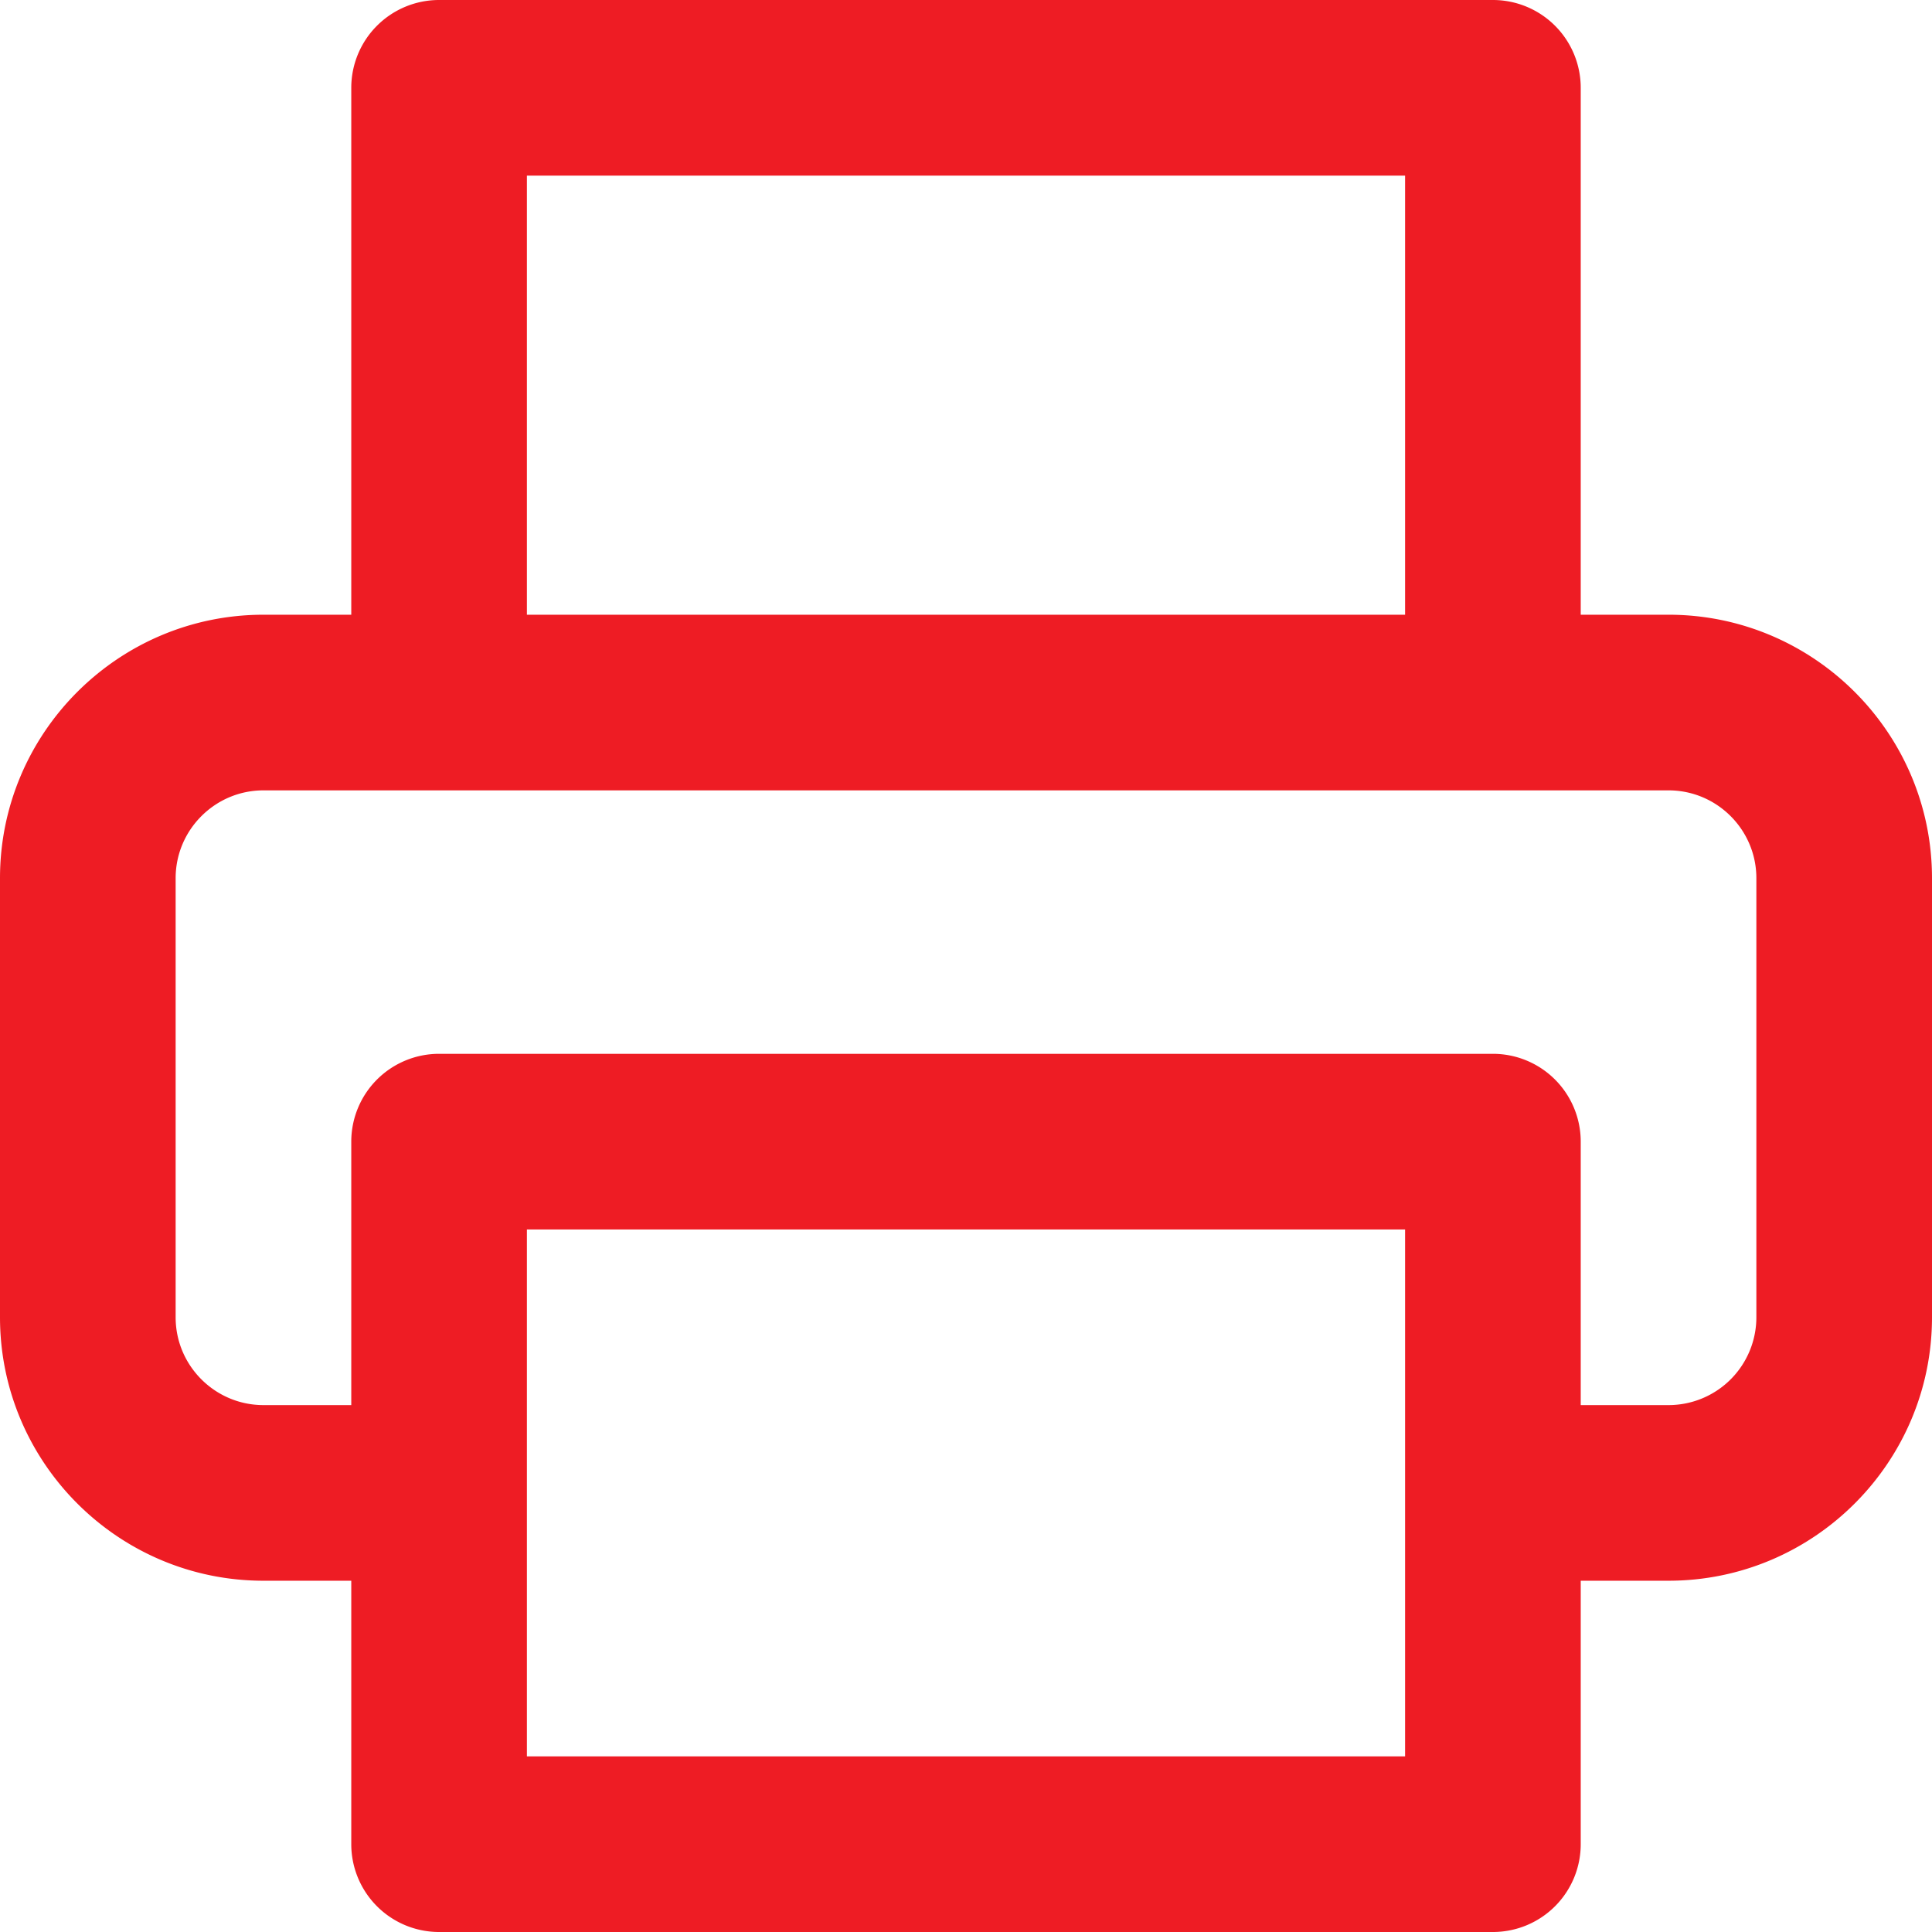
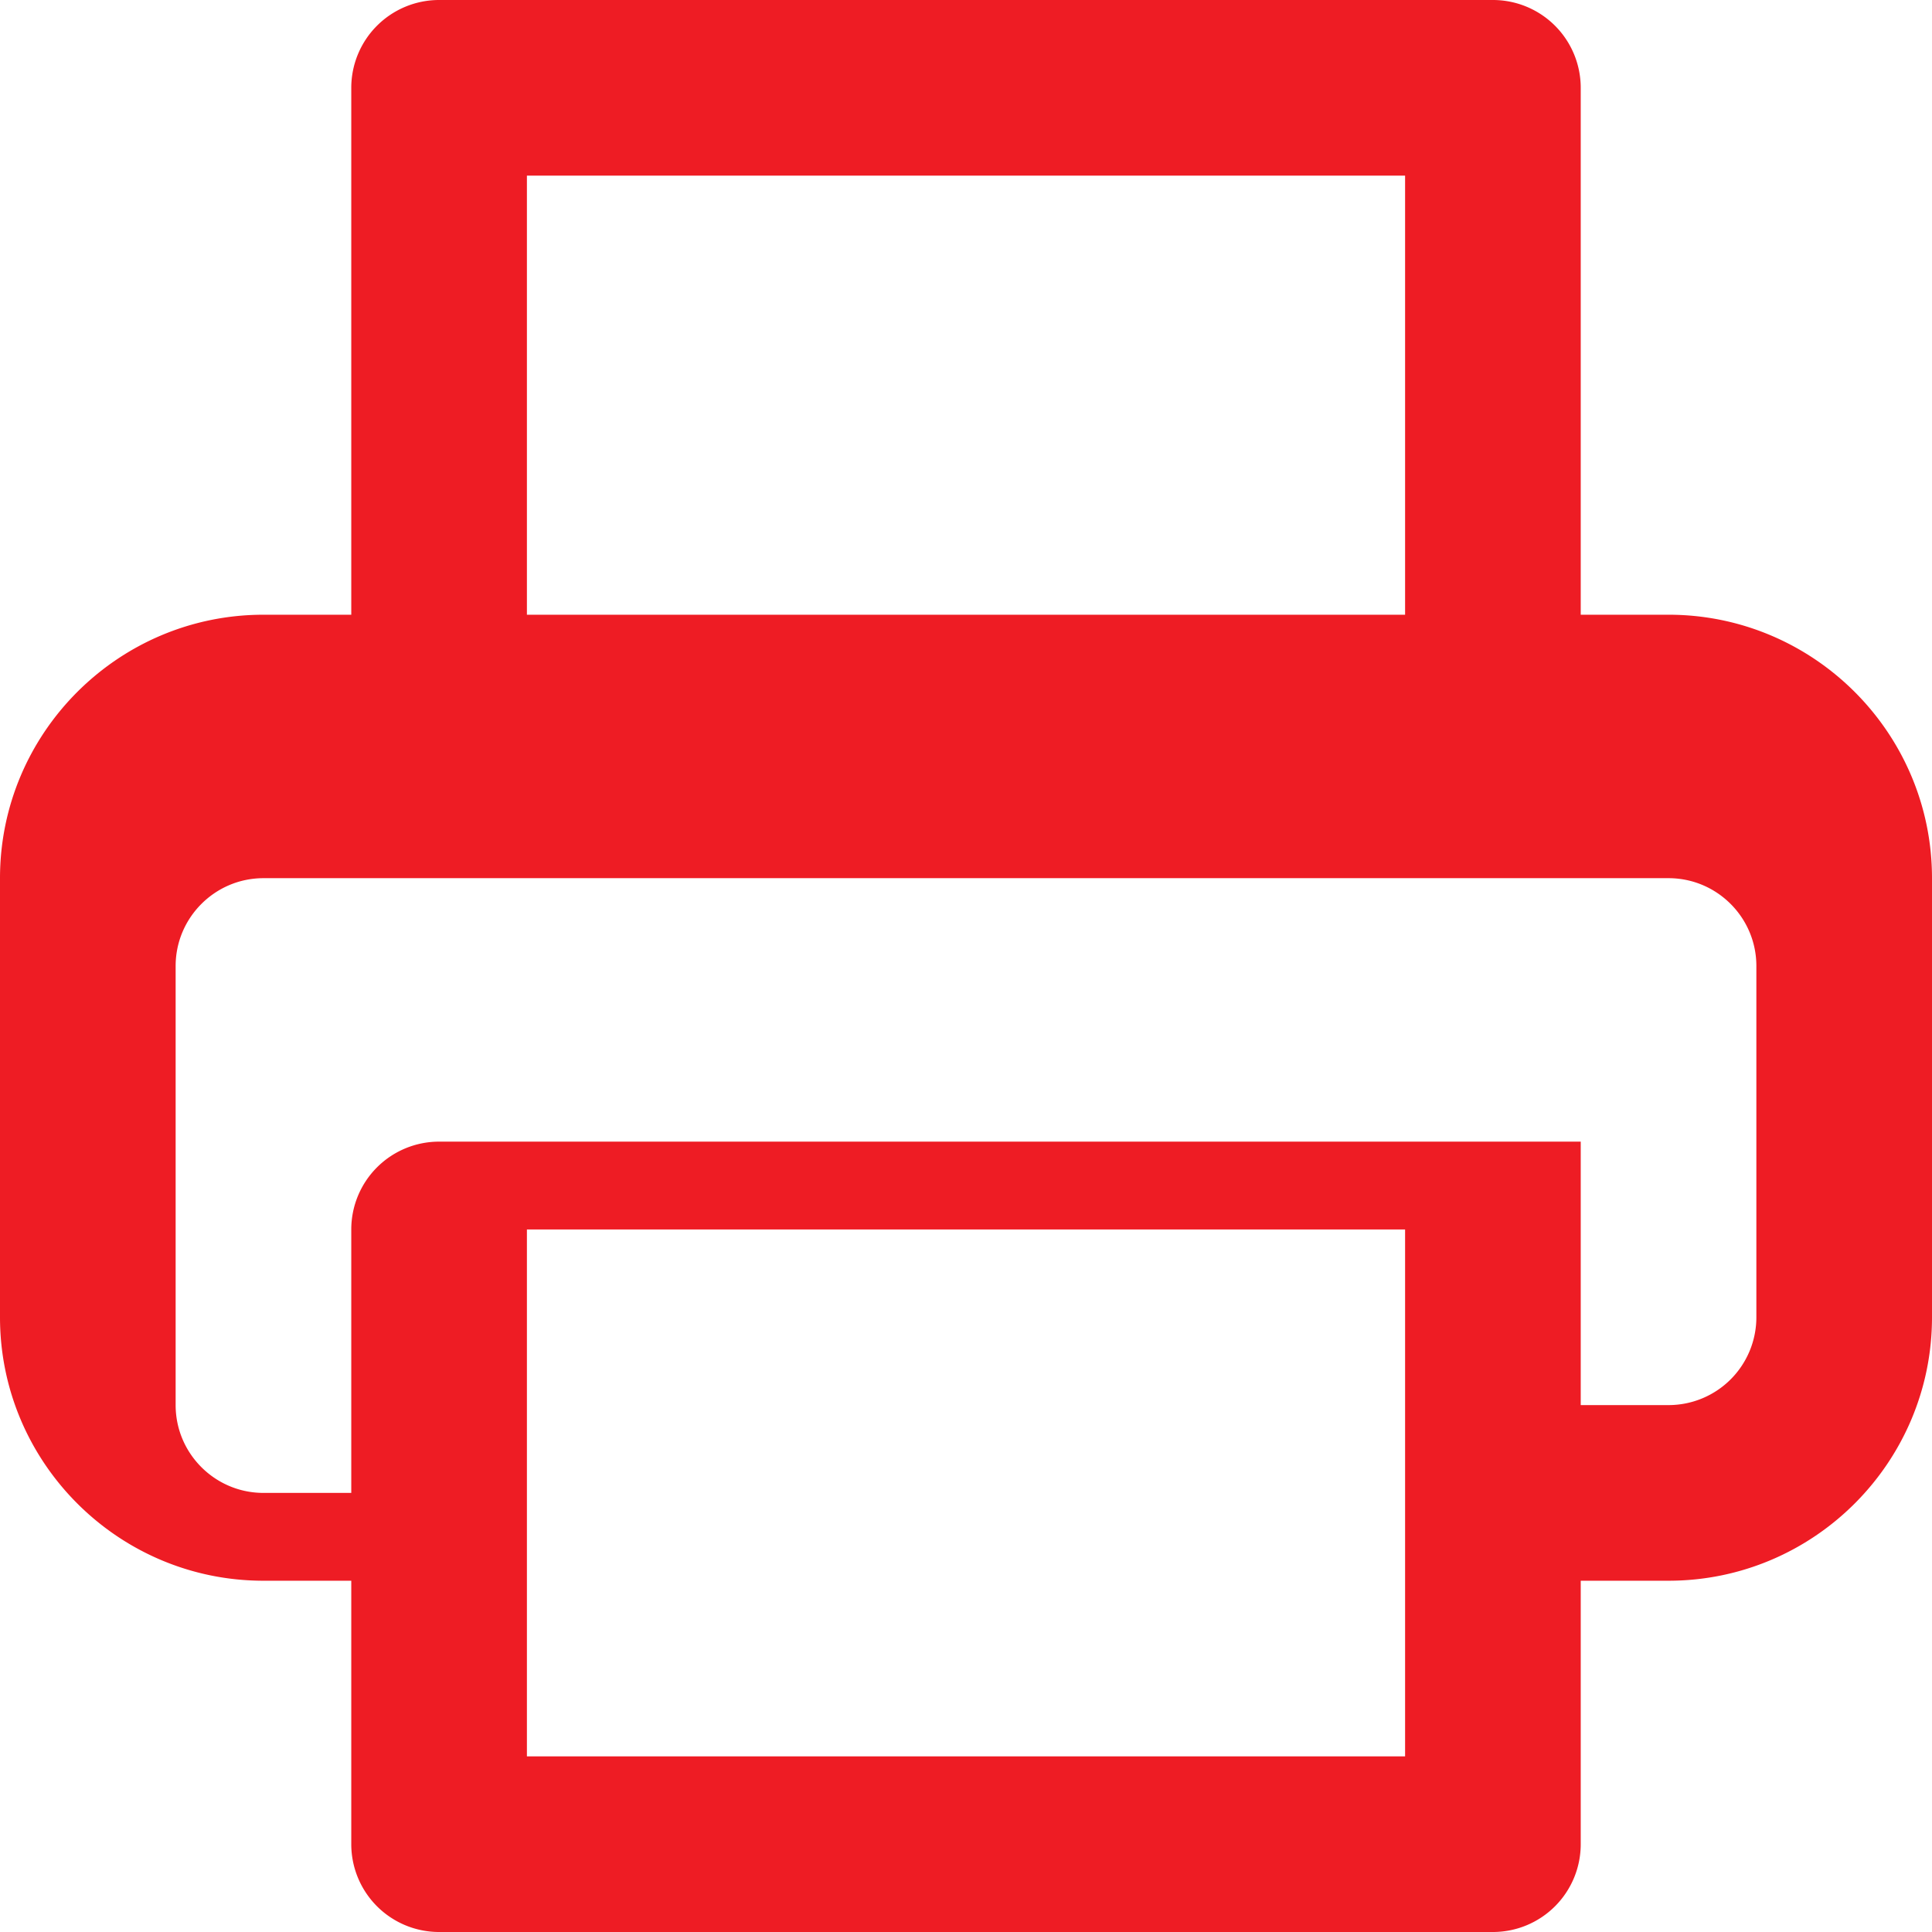
<svg xmlns="http://www.w3.org/2000/svg" width="22" height="22" viewBox="1 1 22 22" style="fill:#ee1c24">
-   <path d="M20 8h-1V2a1 1 0 00-1-1H6a1 1 0 00-1 1v6H4c-1.654 0-3 1.346-3 3v5c0 1.654 1.346 3 3 3h1v3a1 1 0 001 1h12a1 1 0 001-1v-3h1c1.654 0 3-1.346 3-3v-5c0-1.654-1.346-3-3-3zM7 3h10v5H7V3zm10 18H7v-6h10v6zm4-5a1 1 0 01-1 1h-1v-3a1 1 0 00-1-1H6a1 1 0 00-1 1v3H4c-.551 0-1-.448-1-1v-5c0-.551.449-1 1-1h16c.552 0 1 .449 1 1v5z" />
+   <path d="M20 8h-1V2a1 1 0 00-1-1H6a1 1 0 00-1 1v6H4c-1.654 0-3 1.346-3 3v5c0 1.654 1.346 3 3 3h1v3a1 1 0 001 1h12a1 1 0 001-1v-3h1c1.654 0 3-1.346 3-3v-5c0-1.654-1.346-3-3-3zM7 3h10v5H7V3zm10 18H7v-6h10v6zm4-5a1 1 0 01-1 1h-1v-3H6a1 1 0 00-1 1v3H4c-.551 0-1-.448-1-1v-5c0-.551.449-1 1-1h16c.552 0 1 .449 1 1v5z" />
</svg>